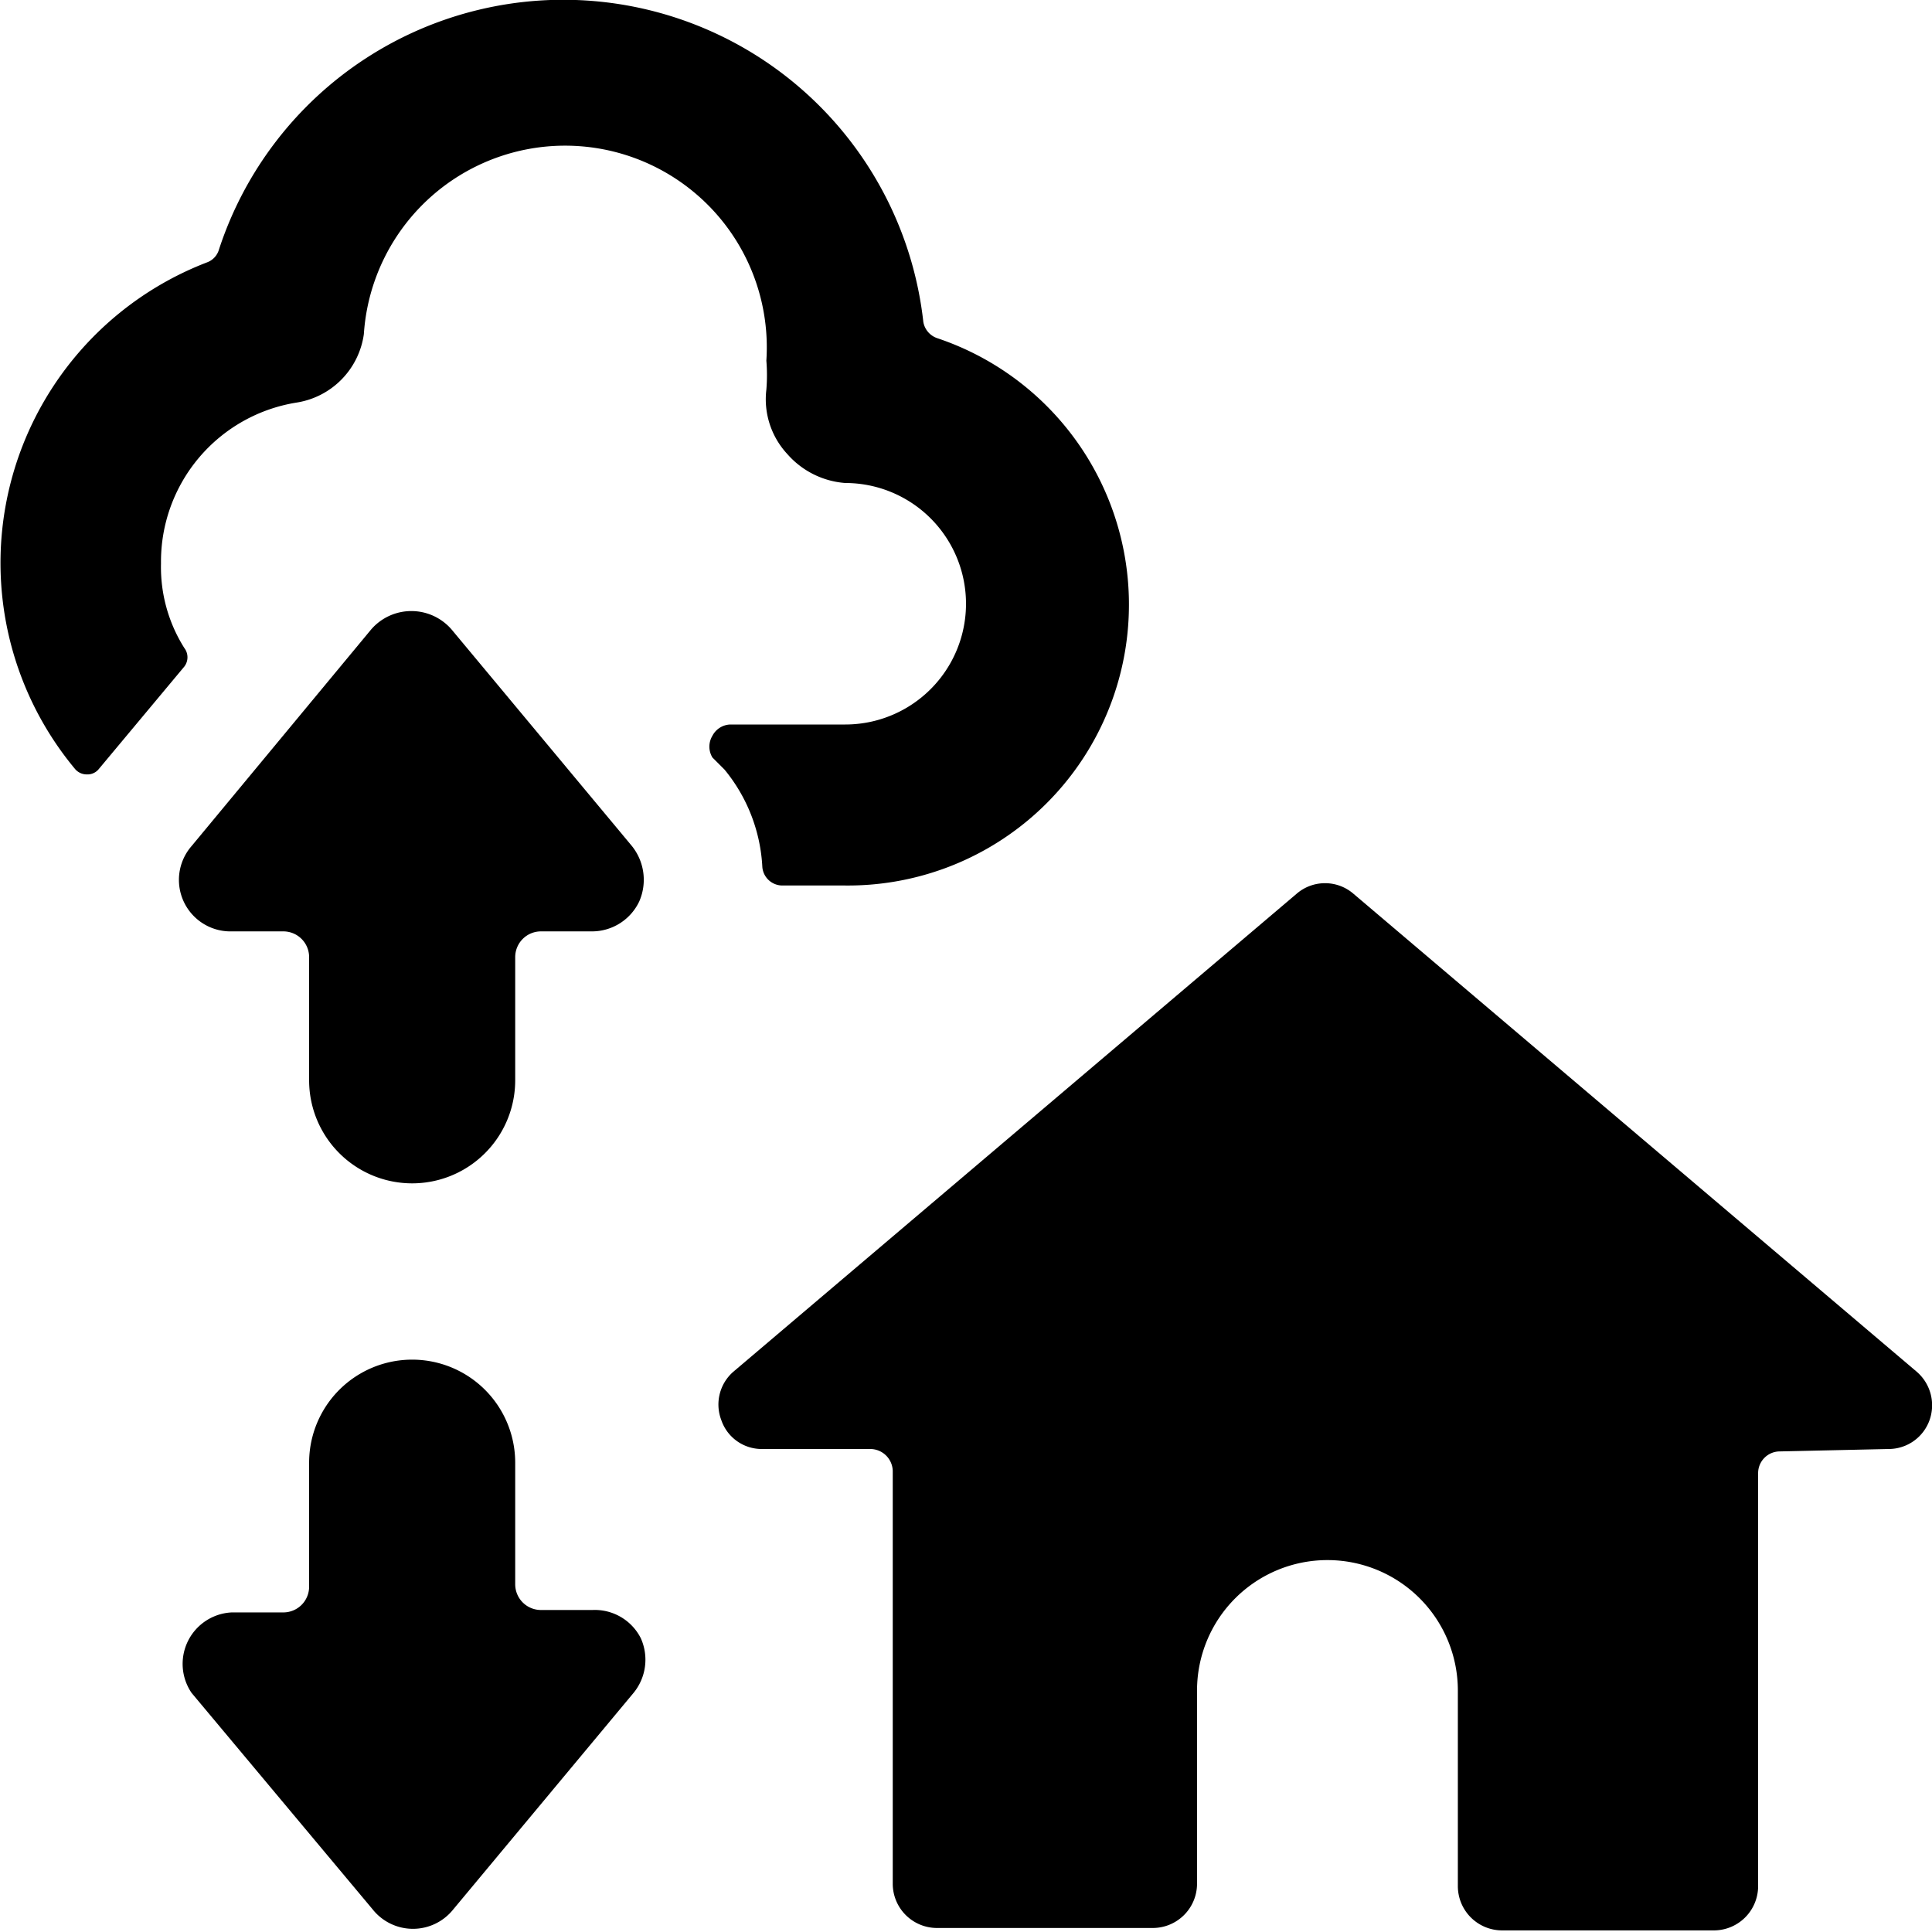
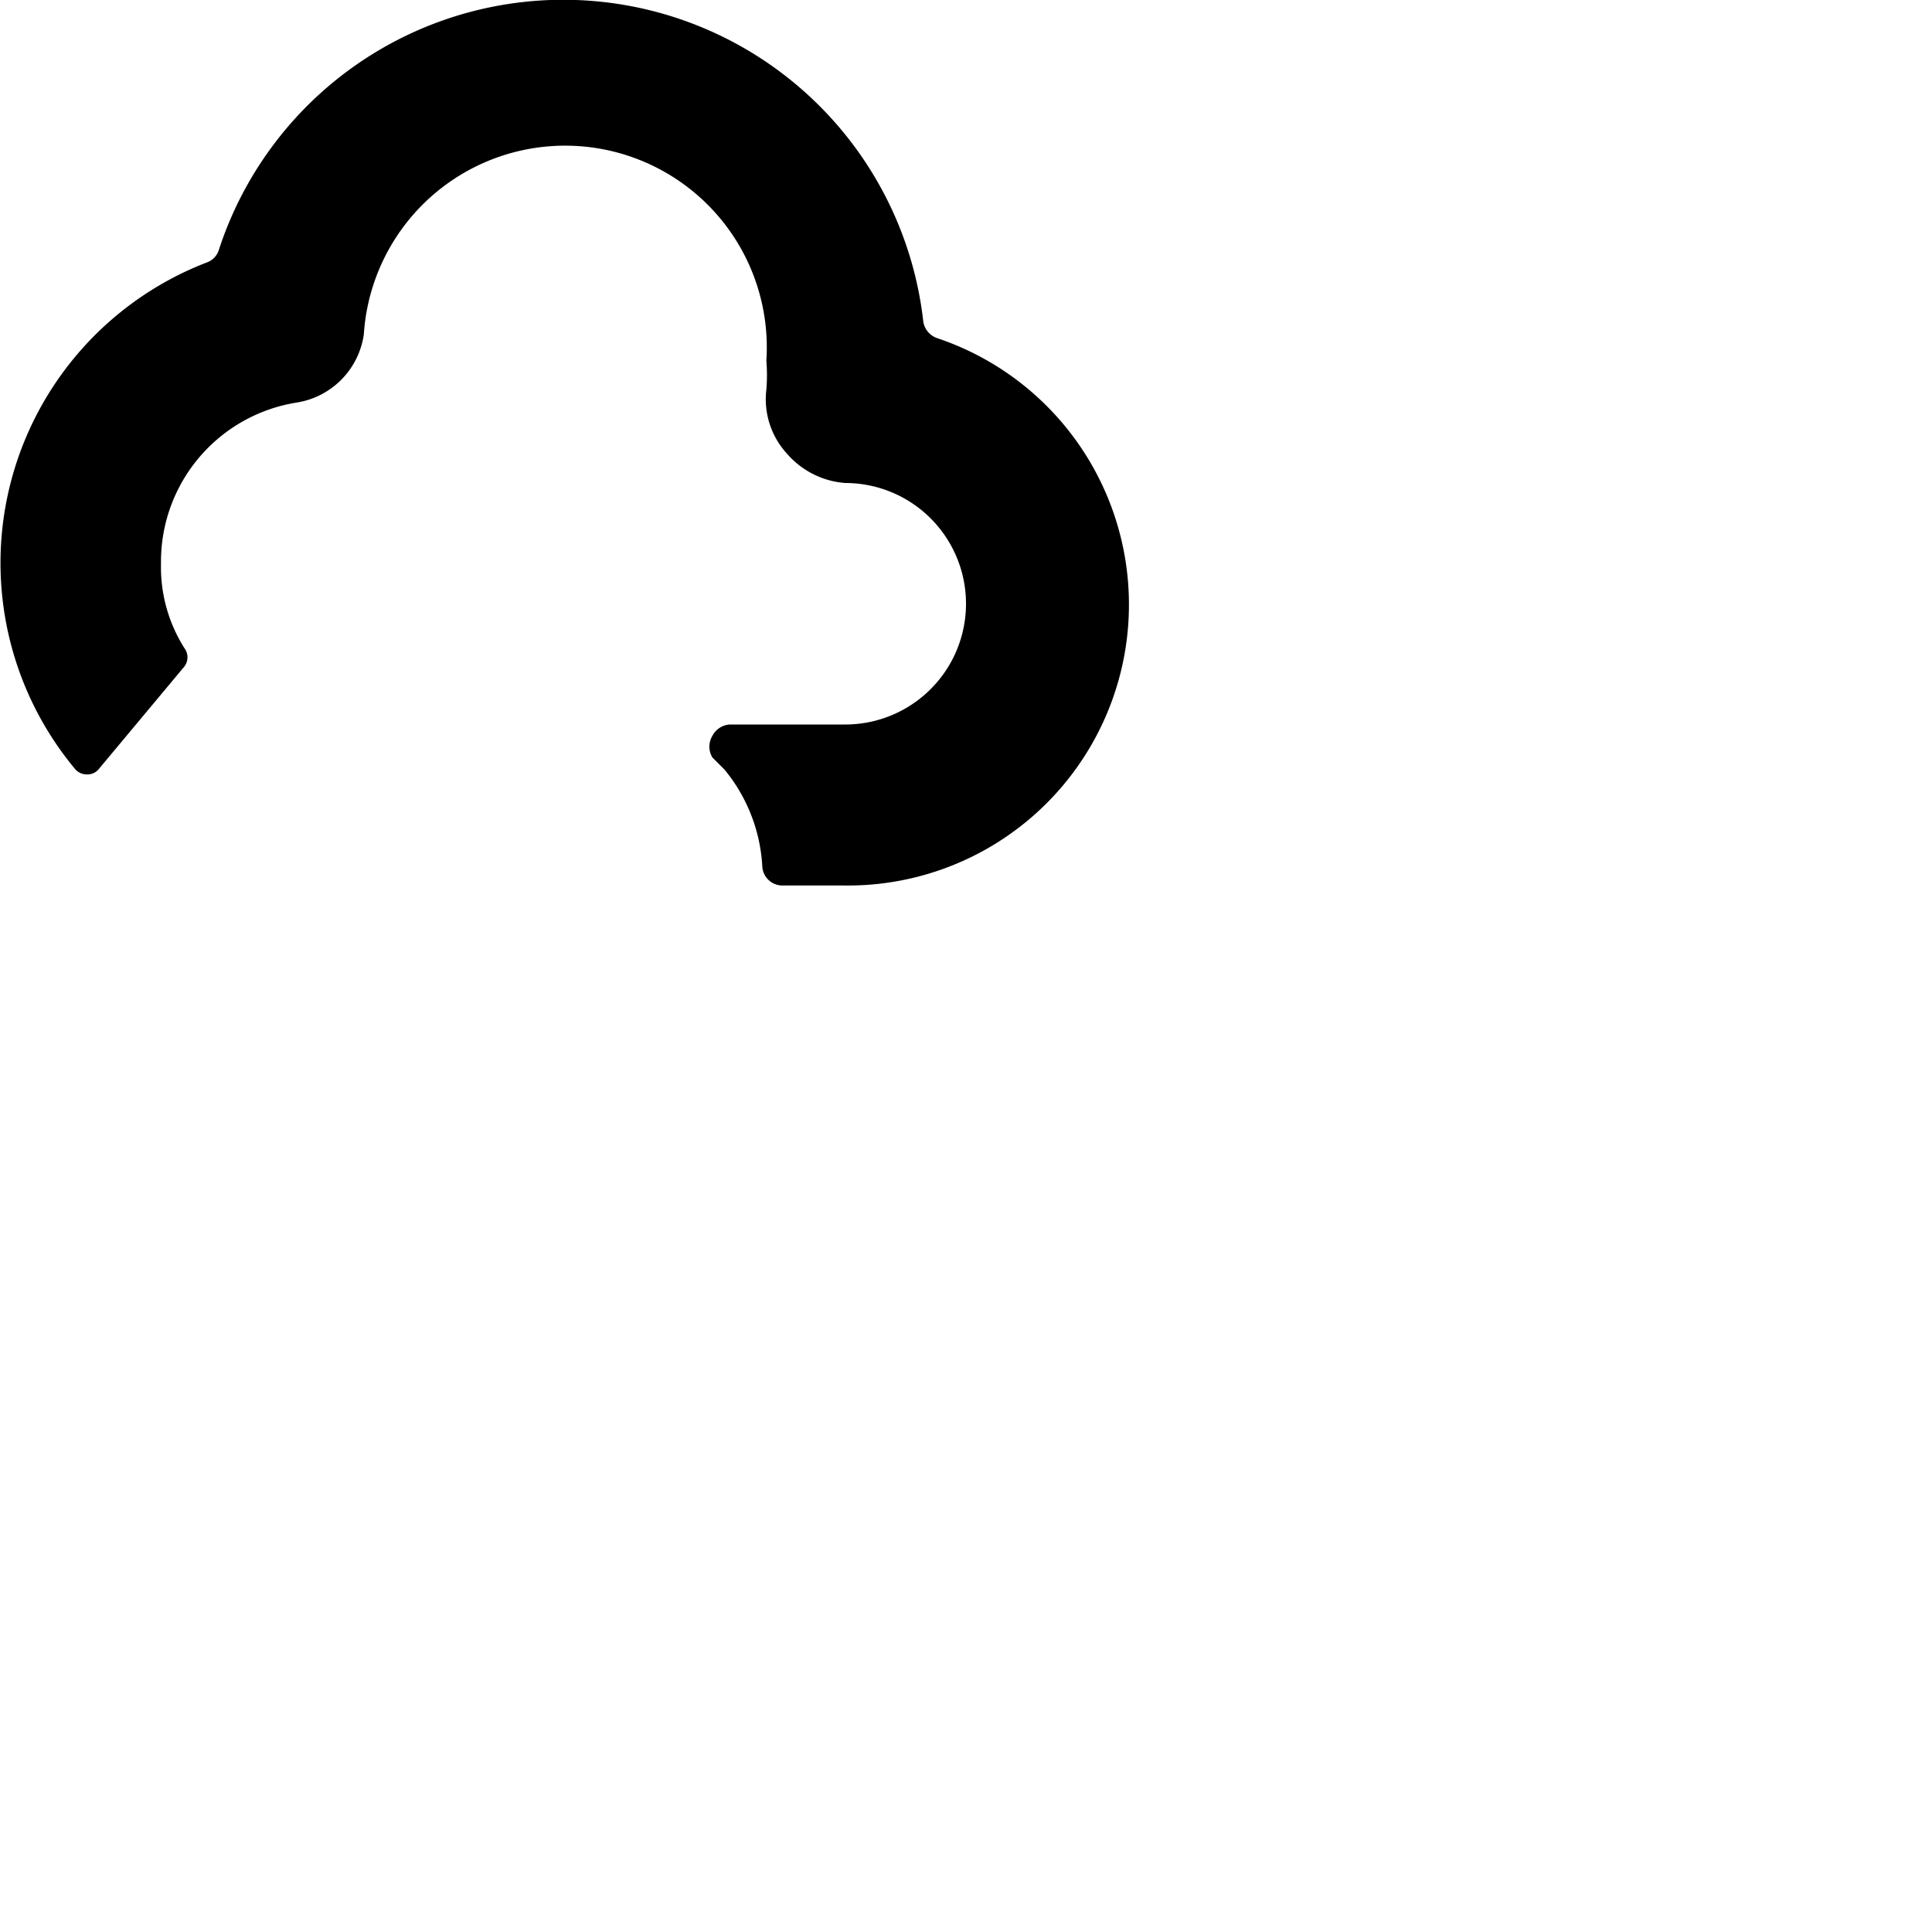
<svg xmlns="http://www.w3.org/2000/svg" viewBox="0 0 24 24">
  <g>
    <g>
-       <path d="M23.46 18a0.54 0.54 0 0 0 0.51 -0.36 0.55 0.55 0 0 0 -0.16 -0.6l-7 -5.94a0.54 0.54 0 0 0 -0.7 0l-7 5.94a0.54 0.54 0 0 0 -0.15 0.6 0.53 0.53 0 0 0 0.5 0.36h1.35a0.28 0.28 0 0 1 0.28 0.27v5.13a0.55 0.55 0 0 0 0.54 0.55h2.7a0.55 0.55 0 0 0 0.54 -0.55V21a1.62 1.62 0 0 1 3.24 0v2.43a0.55 0.55 0 0 0 0.54 0.55h2.65a0.55 0.55 0 0 0 0.54 -0.55V18.3a0.27 0.27 0 0 1 0.27 -0.27Z" fill="#000000" stroke-width="1" />
-       <path d="M5.61 7.82a0.66 0.66 0 0 0 -1 0l-2.23 2.69a0.64 0.64 0 0 0 0.5 1.06h0.64a0.32 0.32 0 0 1 0.32 0.32v1.53a1.28 1.28 0 0 0 2.56 0v-1.53a0.32 0.32 0 0 1 0.32 -0.32h0.64a0.65 0.65 0 0 0 0.58 -0.37 0.67 0.67 0 0 0 -0.09 -0.69Z" fill="#000000" stroke-width="1" />
-       <path d="M7.36 20h-0.64a0.32 0.32 0 0 1 -0.32 -0.32v-1.51a1.28 1.28 0 0 0 -2.56 0v1.54a0.32 0.32 0 0 1 -0.32 0.32h-0.64a0.64 0.64 0 0 0 -0.5 1l2.25 2.69a0.64 0.64 0 0 0 1 0l2.24 -2.69a0.65 0.65 0 0 0 0.09 -0.68 0.64 0.64 0 0 0 -0.6 -0.35Z" fill="#000000" stroke-width="1" />
-     </g>
+       </g>
    <path d="M11.64 4.2a0.26 0.26 0 0 1 -0.17 -0.2 4.5 4.5 0 0 0 -8.75 -0.9 0.24 0.24 0 0 1 -0.15 0.16A4 4 0 0 0 0.93 9.55a0.19 0.19 0 0 0 0.15 0.07 0.18 0.18 0 0 0 0.15 -0.07l1.06 -1.27a0.19 0.19 0 0 0 0 -0.23A1.88 1.88 0 0 1 2 7a2 2 0 0 1 1.69 -2 1 1 0 0 0 0.83 -0.85 2.5 2.5 0 0 1 5 0.33 2.19 2.19 0 0 1 0 0.36 1 1 0 0 0 0.26 0.8 1.06 1.06 0 0 0 0.72 0.36 1.5 1.5 0 0 1 0 3H9.07a0.26 0.26 0 0 0 -0.22 0.14 0.26 0.26 0 0 0 0 0.27l0.15 0.15a2.07 2.07 0 0 1 0.47 1.21 0.25 0.25 0 0 0 0.25 0.23h0.78a3.49 3.49 0 0 0 1.14 -6.8Z" fill="#000000" stroke-width="1" />
  </g>
</svg>